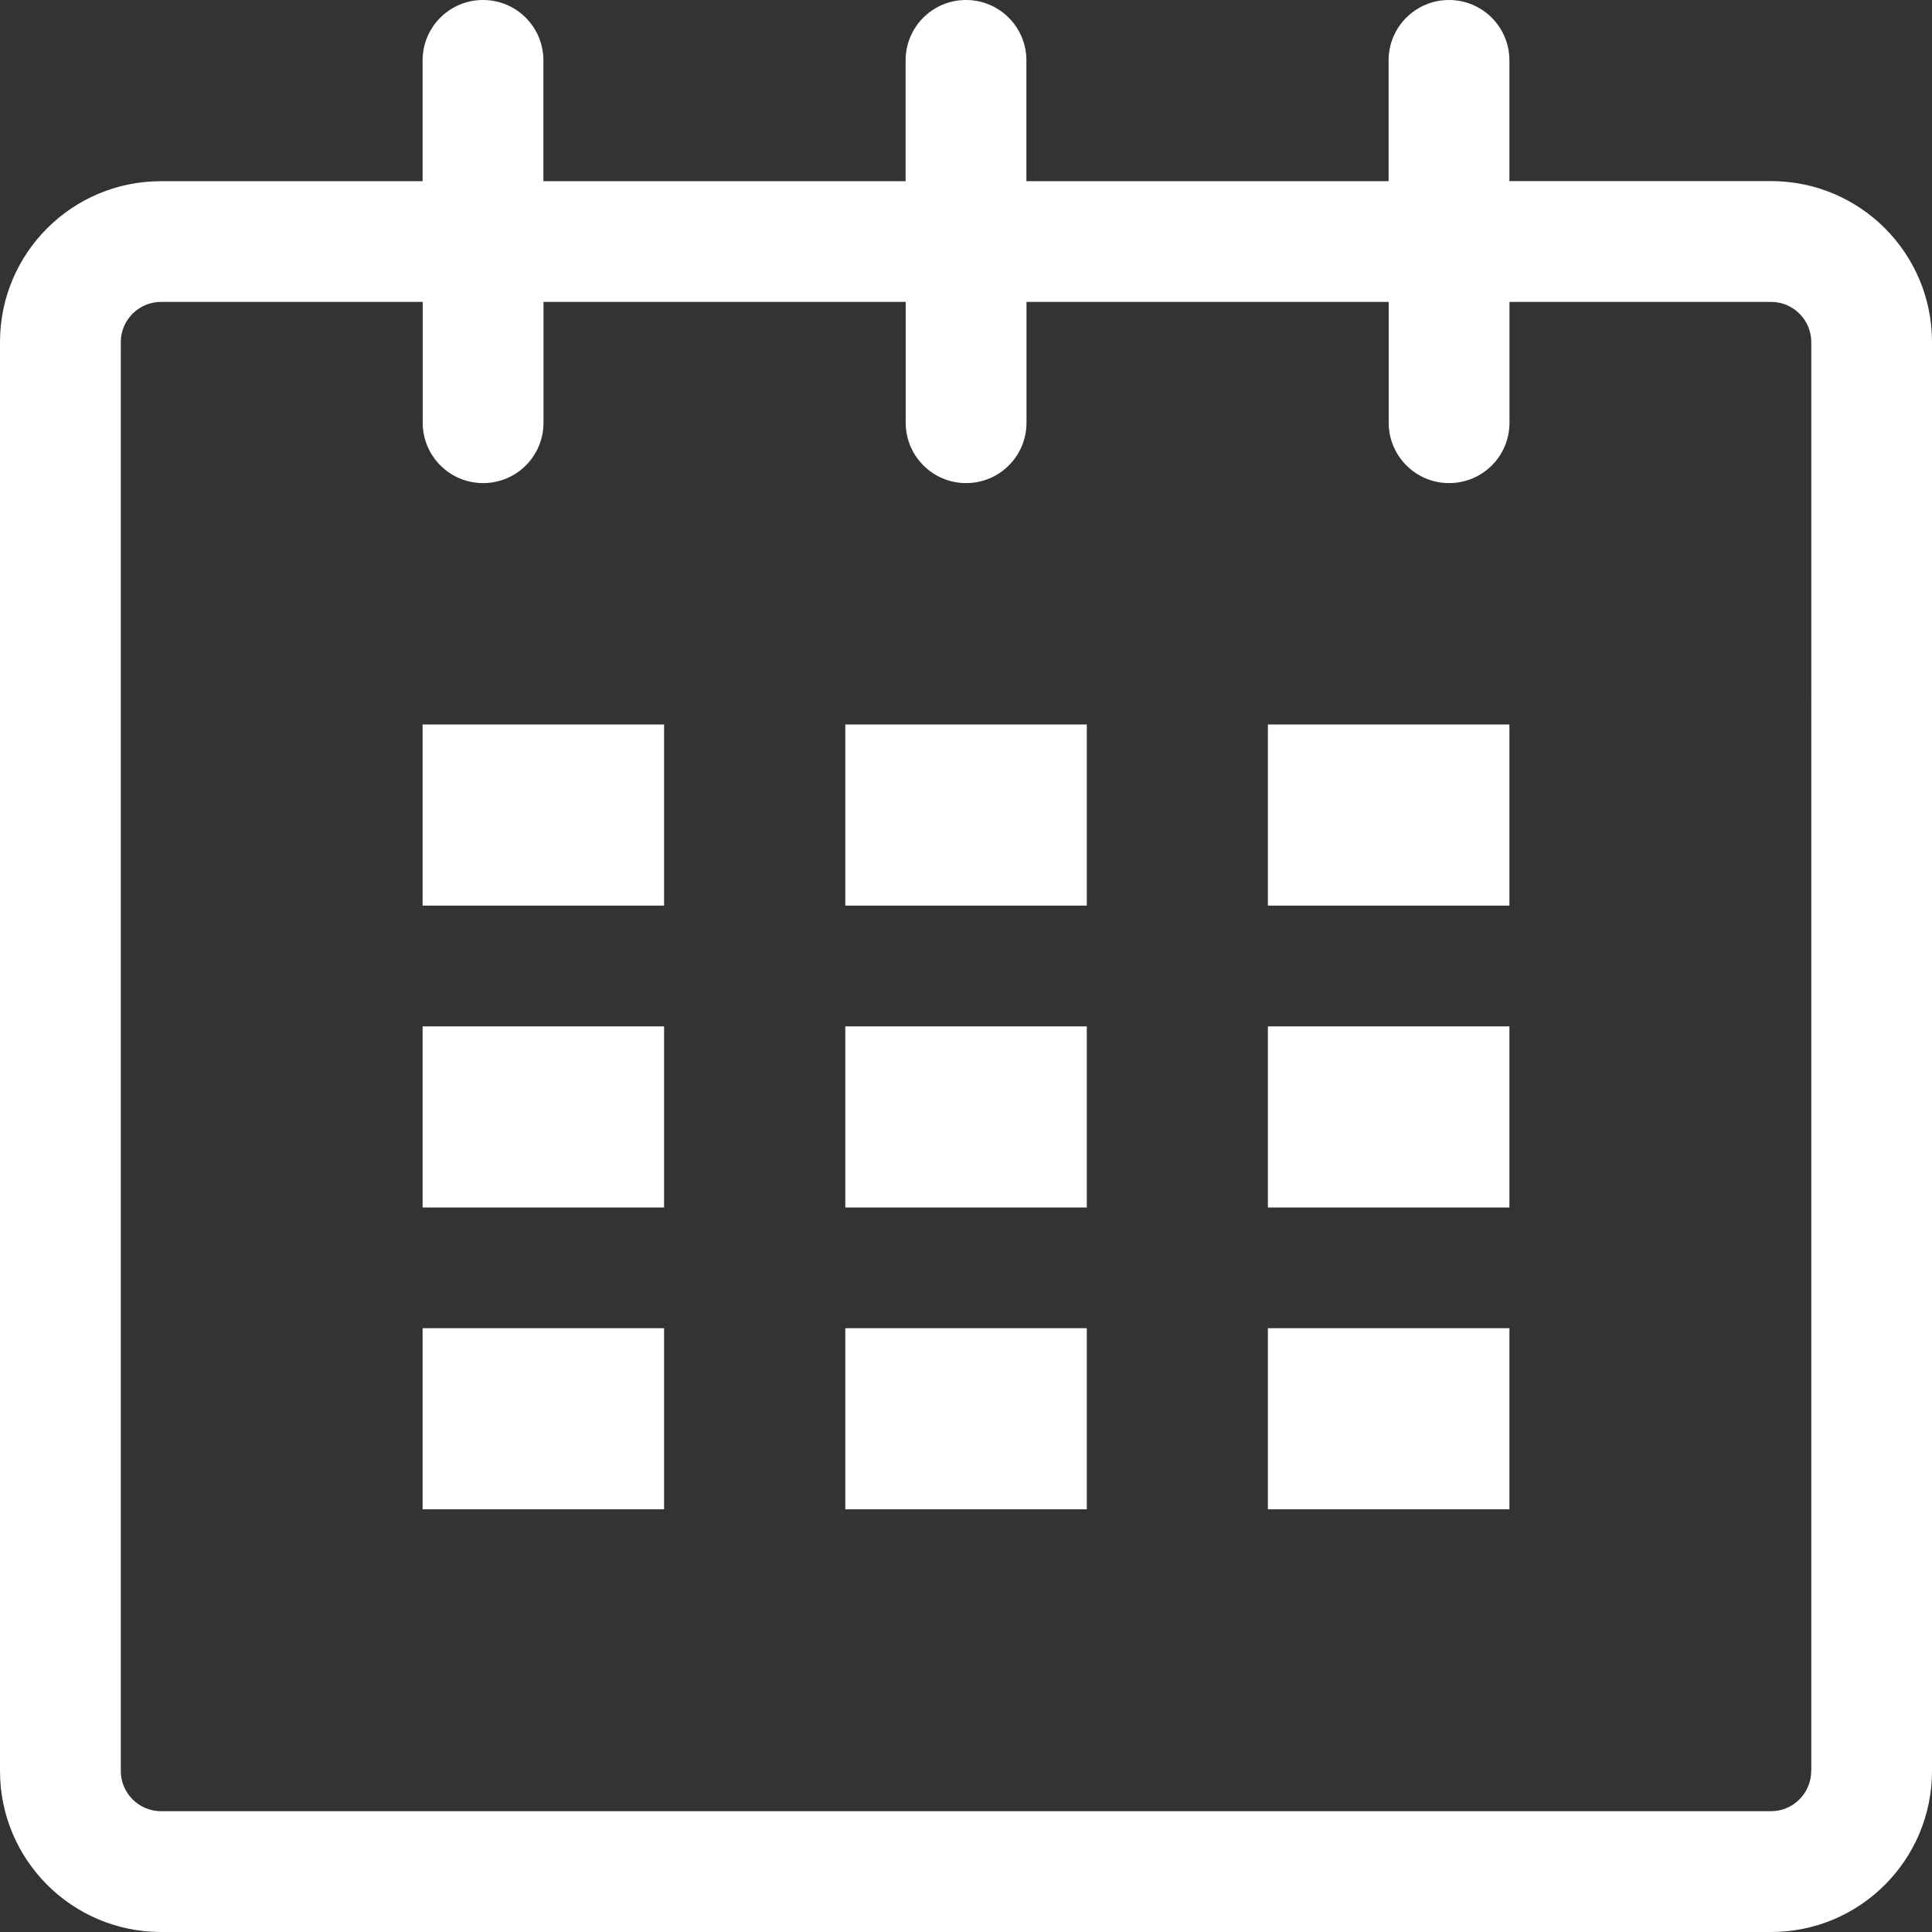
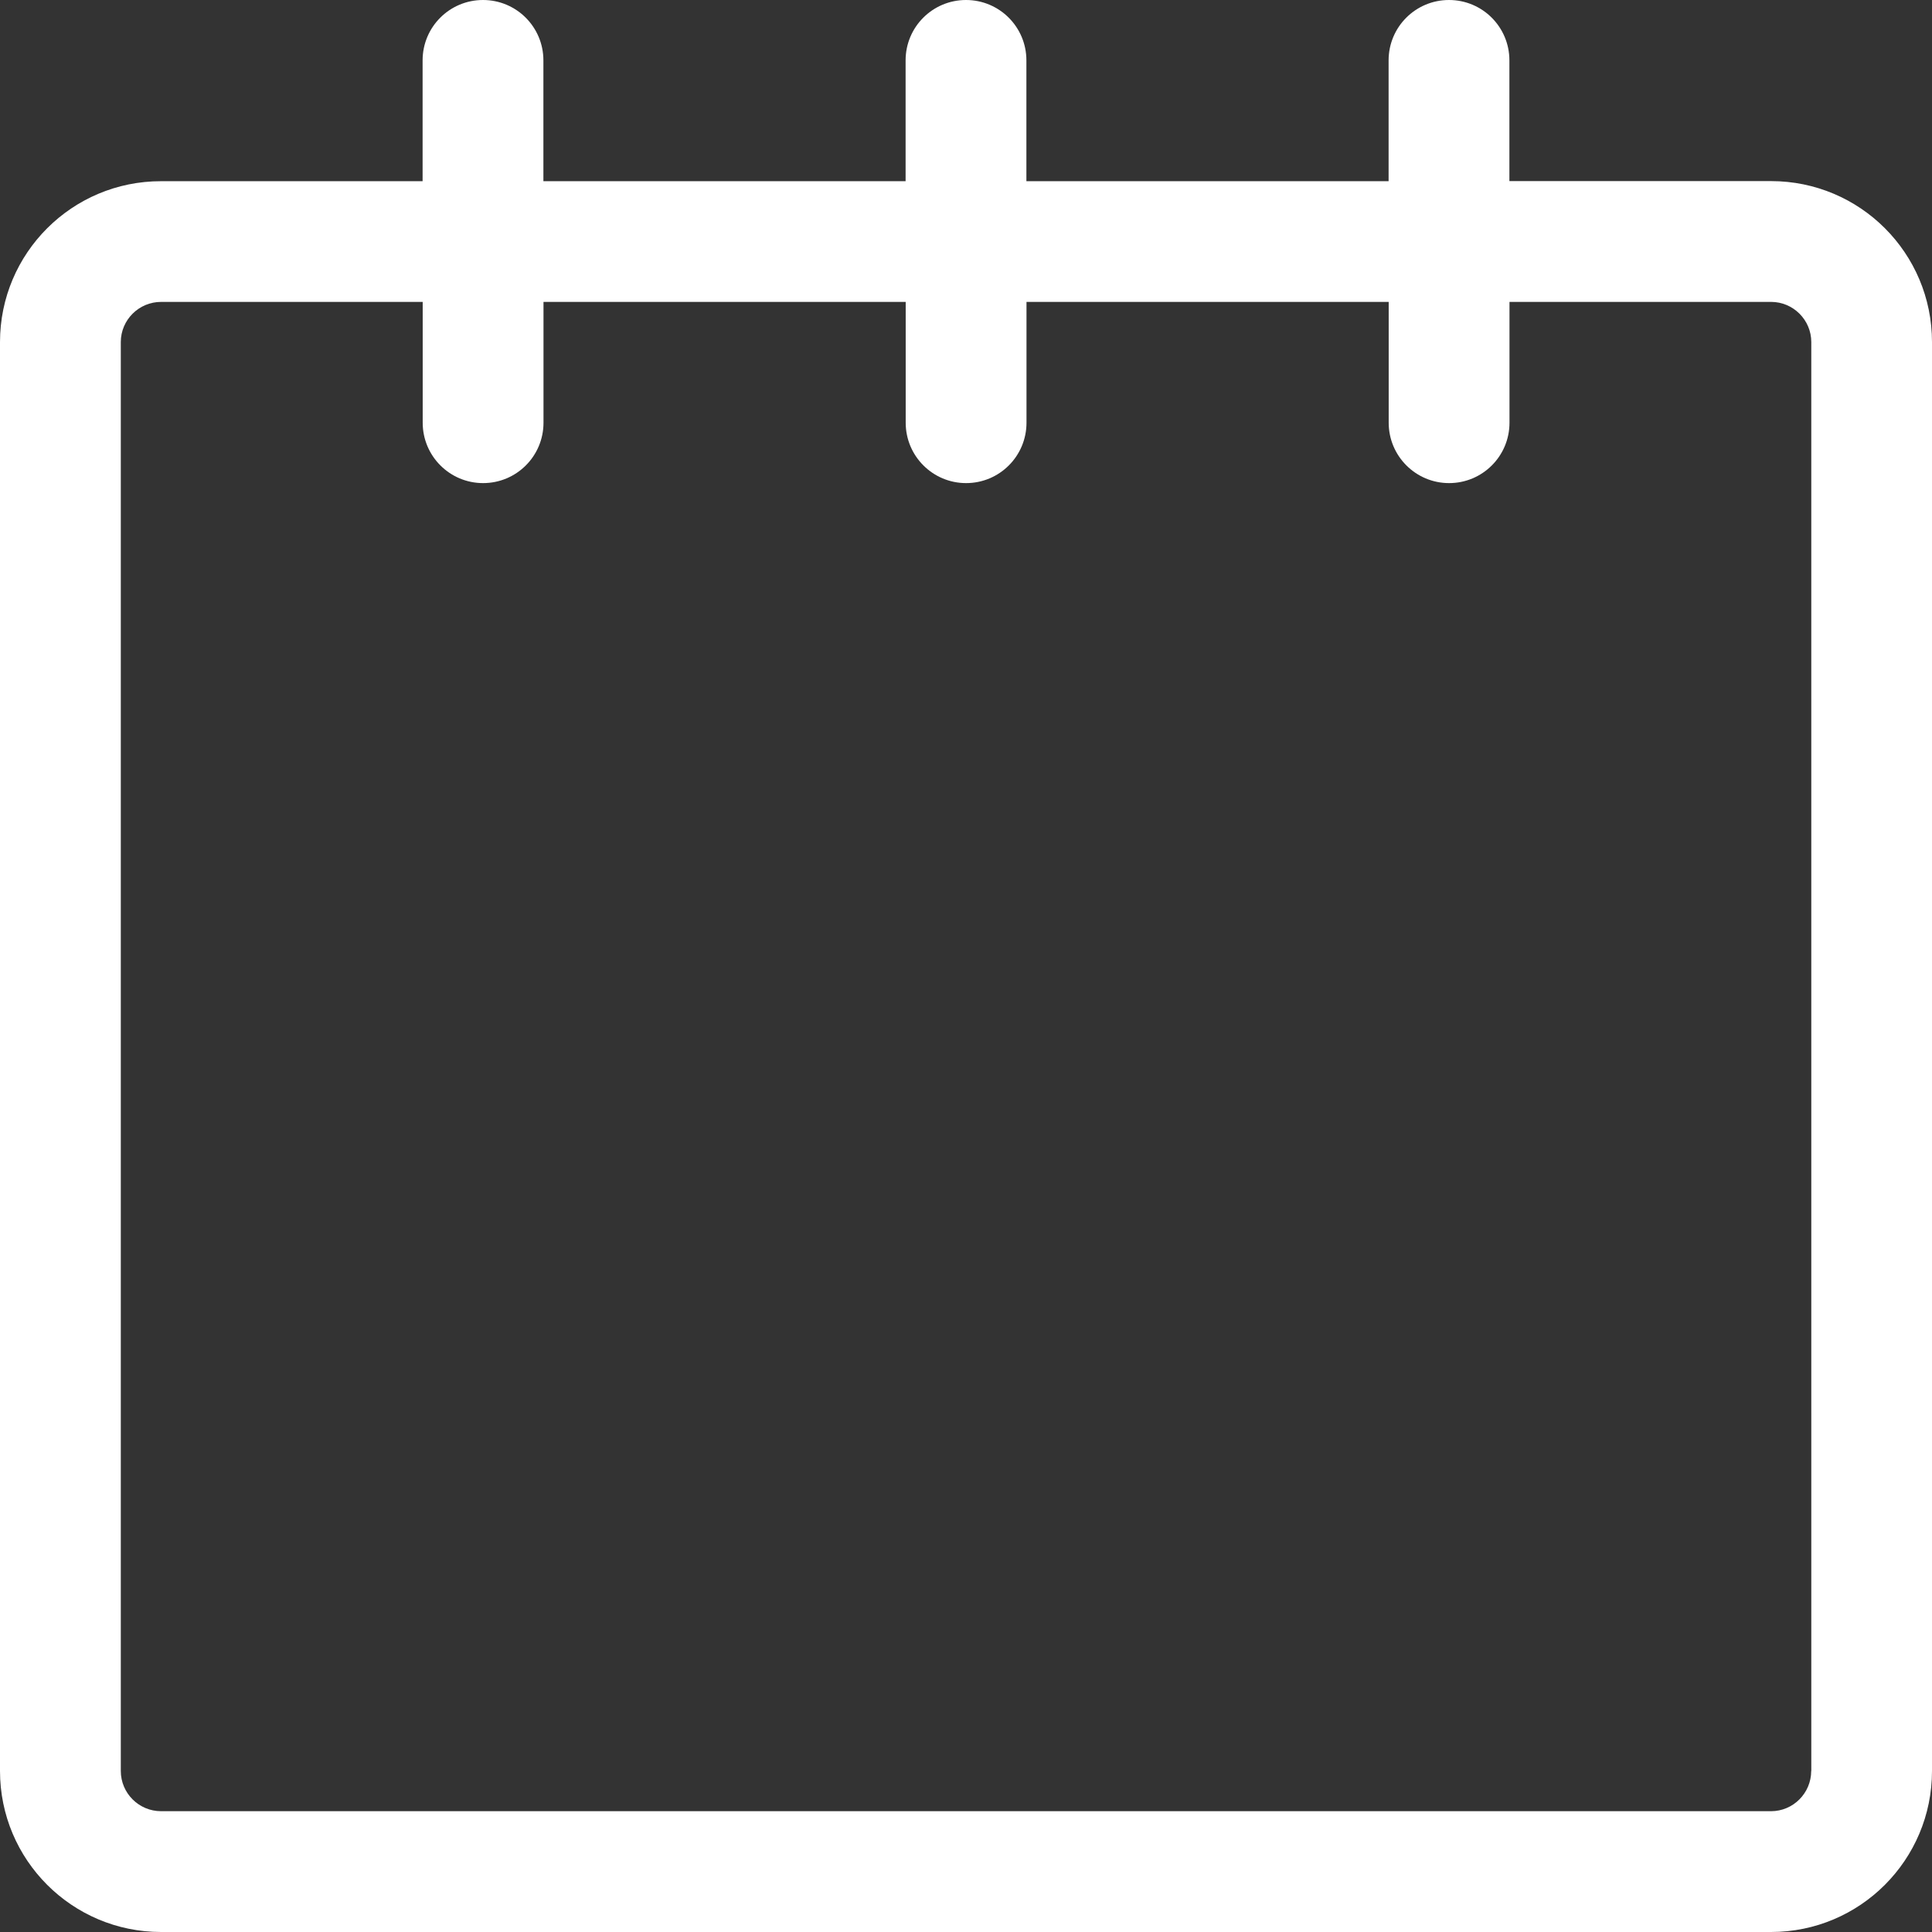
<svg xmlns="http://www.w3.org/2000/svg" fill="none" viewBox="0 0 19 19">
  <rect x="0" y="0" width="19" height="19" fill="#333333" stroke="none" />
  <path d="M17.417 1.781h-2.573V.594C14.844.265 14.578 0 14.25 0s-.594.265-.594.594v1.188h-3.562V.594C10.094.265 9.828 0 9.5 0s-.594.265-.594.594v1.188h-3.562V.594C5.344.265 5.078 0 4.75 0s-.594.265-.594.594v1.188H1.584C.709 1.781 0 2.49 0 3.364V17.416C0 18.291.709 19 1.584 19H17.417C18.292 19 19 18.291 19 17.416V3.364c0-.875-.708-1.583-1.583-1.583Zm.395 15.635c0 .218-.177.396-.395.396H1.584c-.218 0-.396-.177-.396-.396V3.364c0-.218.178-.395.396-.395h2.573v1.188c0 .328.266.594.594.594s.594-.265.594-.594v-1.188h3.562v1.188c0 .328.266.594.594.594s.594-.265.594-.594v-1.188h3.562v1.188c0 .328.266.594.594.594s.594-.265.594-.594v-1.188h2.573c.218 0 .395.178.395.395V17.416Z" fill="#fff" />
-   <path d="M6.531 7.125h-2.375v1.781h2.375V7.125ZM6.531 10.094h-2.375v1.781h2.375v-1.781ZM6.531 13.062h-2.375v1.781h2.375v-1.781ZM10.688 13.062h-2.375v1.781h2.375v-1.781ZM10.688 10.094h-2.375v1.781h2.375v-1.781ZM10.688 7.125h-2.375v1.781h2.375V7.125ZM14.844 13.062h-2.375v1.781h2.375v-1.781ZM14.844 10.094h-2.375v1.781h2.375v-1.781ZM14.844 7.125h-2.375v1.781h2.375V7.125Z" fill="#fff" />
</svg>